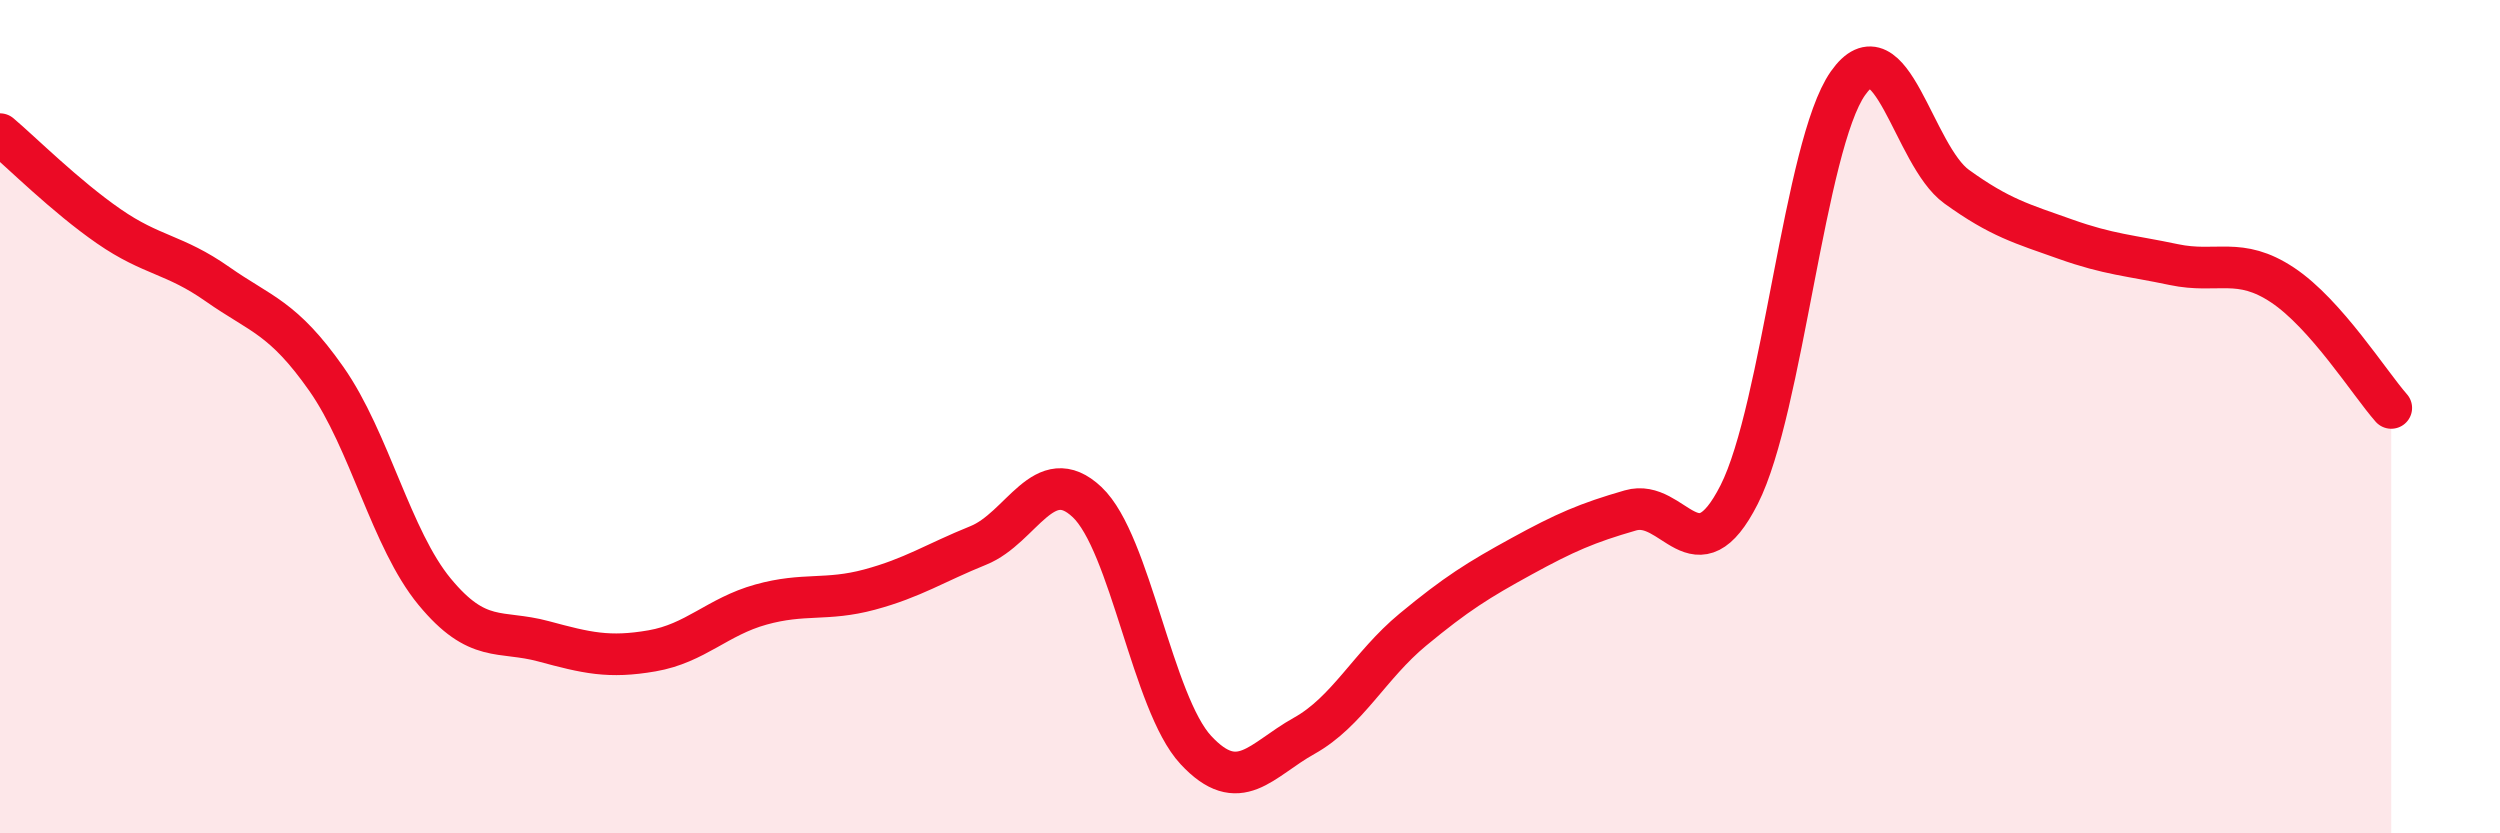
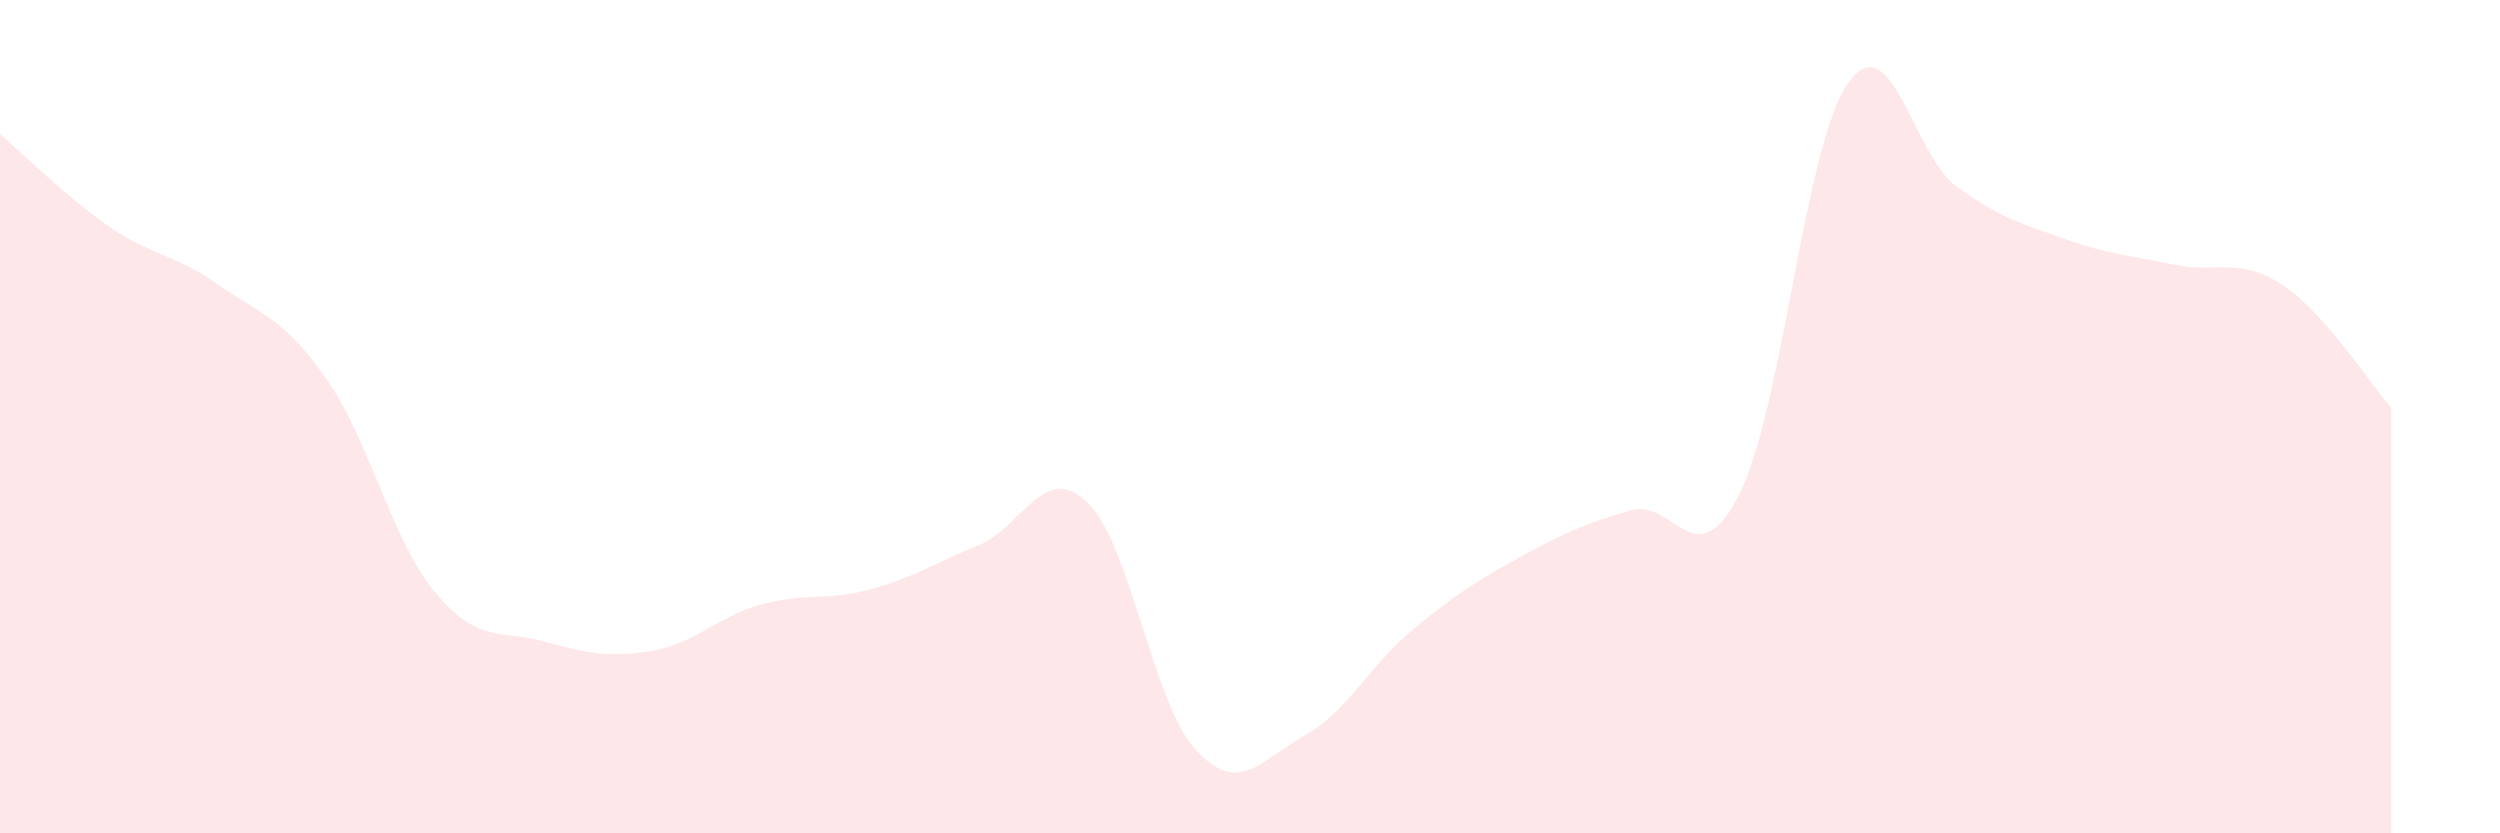
<svg xmlns="http://www.w3.org/2000/svg" width="60" height="20" viewBox="0 0 60 20">
  <path d="M 0,3.22 C 0.52,3.66 1.57,4.71 2.61,5.43 C 3.65,6.15 4.18,6.09 5.22,6.82 C 6.26,7.55 6.79,7.61 7.83,9.09 C 8.87,10.57 9.39,12.94 10.43,14.2 C 11.47,15.46 12,15.11 13.04,15.39 C 14.08,15.67 14.61,15.8 15.65,15.62 C 16.69,15.44 17.22,14.8 18.26,14.51 C 19.3,14.22 19.83,14.43 20.87,14.15 C 21.91,13.87 22.44,13.51 23.48,13.09 C 24.52,12.67 25.05,11.07 26.09,12.05 C 27.13,13.03 27.66,16.88 28.7,18 C 29.74,19.12 30.26,18.24 31.3,17.66 C 32.34,17.08 32.87,15.97 33.91,15.11 C 34.95,14.25 35.48,13.92 36.52,13.35 C 37.56,12.78 38.09,12.55 39.13,12.25 C 40.17,11.95 40.7,13.92 41.74,11.87 C 42.78,9.82 43.31,3.48 44.35,2 C 45.39,0.52 45.92,3.73 46.96,4.48 C 48,5.23 48.53,5.37 49.57,5.74 C 50.61,6.11 51.13,6.13 52.17,6.35 C 53.21,6.57 53.74,6.15 54.78,6.84 C 55.82,7.53 56.87,9.2 57.39,9.79L57.39 20L0 20Z" fill="#EB0A25" opacity="0.1" stroke-linecap="round" stroke-linejoin="round" />
-   <path d="M 0,3.22 C 0.52,3.66 1.57,4.71 2.61,5.43 C 3.65,6.15 4.18,6.09 5.22,6.82 C 6.26,7.55 6.79,7.61 7.83,9.09 C 8.87,10.57 9.39,12.94 10.43,14.2 C 11.47,15.46 12,15.11 13.04,15.39 C 14.08,15.67 14.61,15.8 15.65,15.62 C 16.69,15.44 17.22,14.8 18.26,14.51 C 19.3,14.22 19.83,14.43 20.87,14.15 C 21.91,13.87 22.44,13.51 23.48,13.09 C 24.52,12.67 25.05,11.07 26.09,12.05 C 27.13,13.03 27.66,16.88 28.7,18 C 29.74,19.12 30.26,18.24 31.3,17.66 C 32.34,17.08 32.87,15.97 33.91,15.11 C 34.95,14.25 35.48,13.92 36.52,13.35 C 37.56,12.78 38.09,12.55 39.13,12.25 C 40.17,11.95 40.7,13.92 41.74,11.87 C 42.78,9.82 43.31,3.48 44.35,2 C 45.39,0.52 45.92,3.73 46.96,4.48 C 48,5.23 48.53,5.37 49.57,5.74 C 50.61,6.11 51.13,6.13 52.17,6.35 C 53.21,6.57 53.74,6.15 54.78,6.84 C 55.82,7.53 56.87,9.2 57.39,9.79" stroke="#EB0A25" stroke-width="1" fill="none" stroke-linecap="round" stroke-linejoin="round" />
</svg>